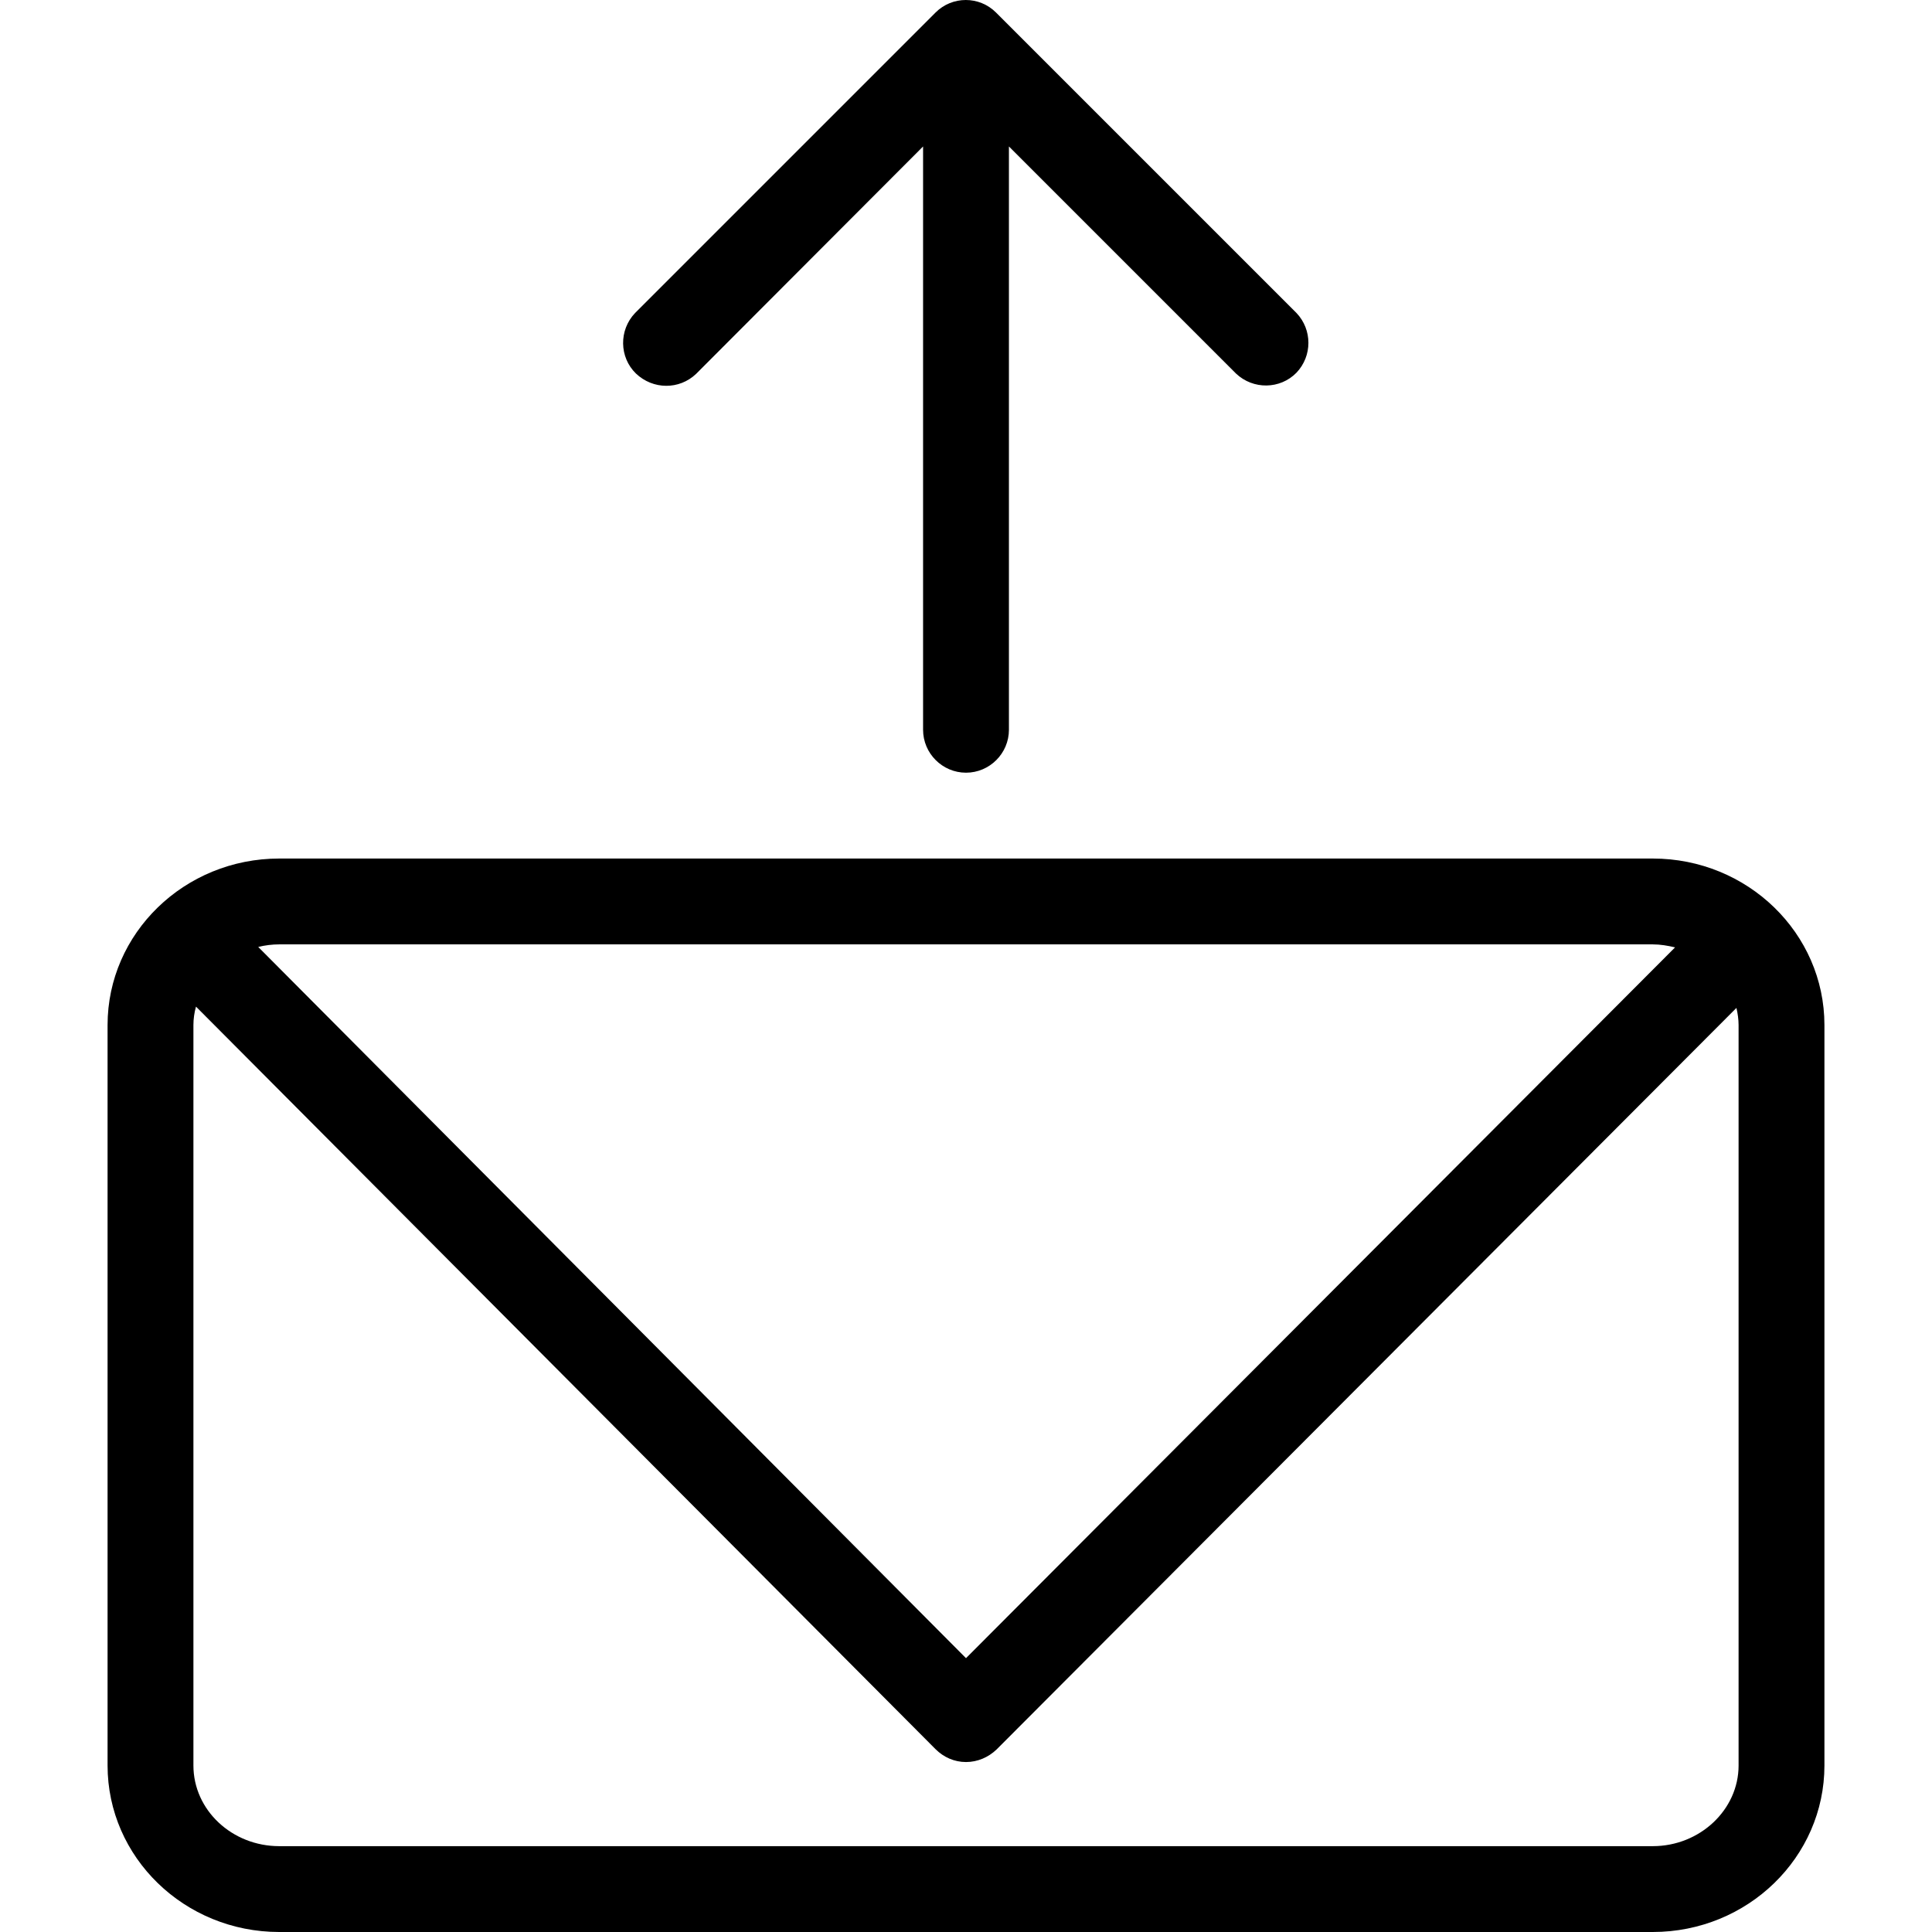
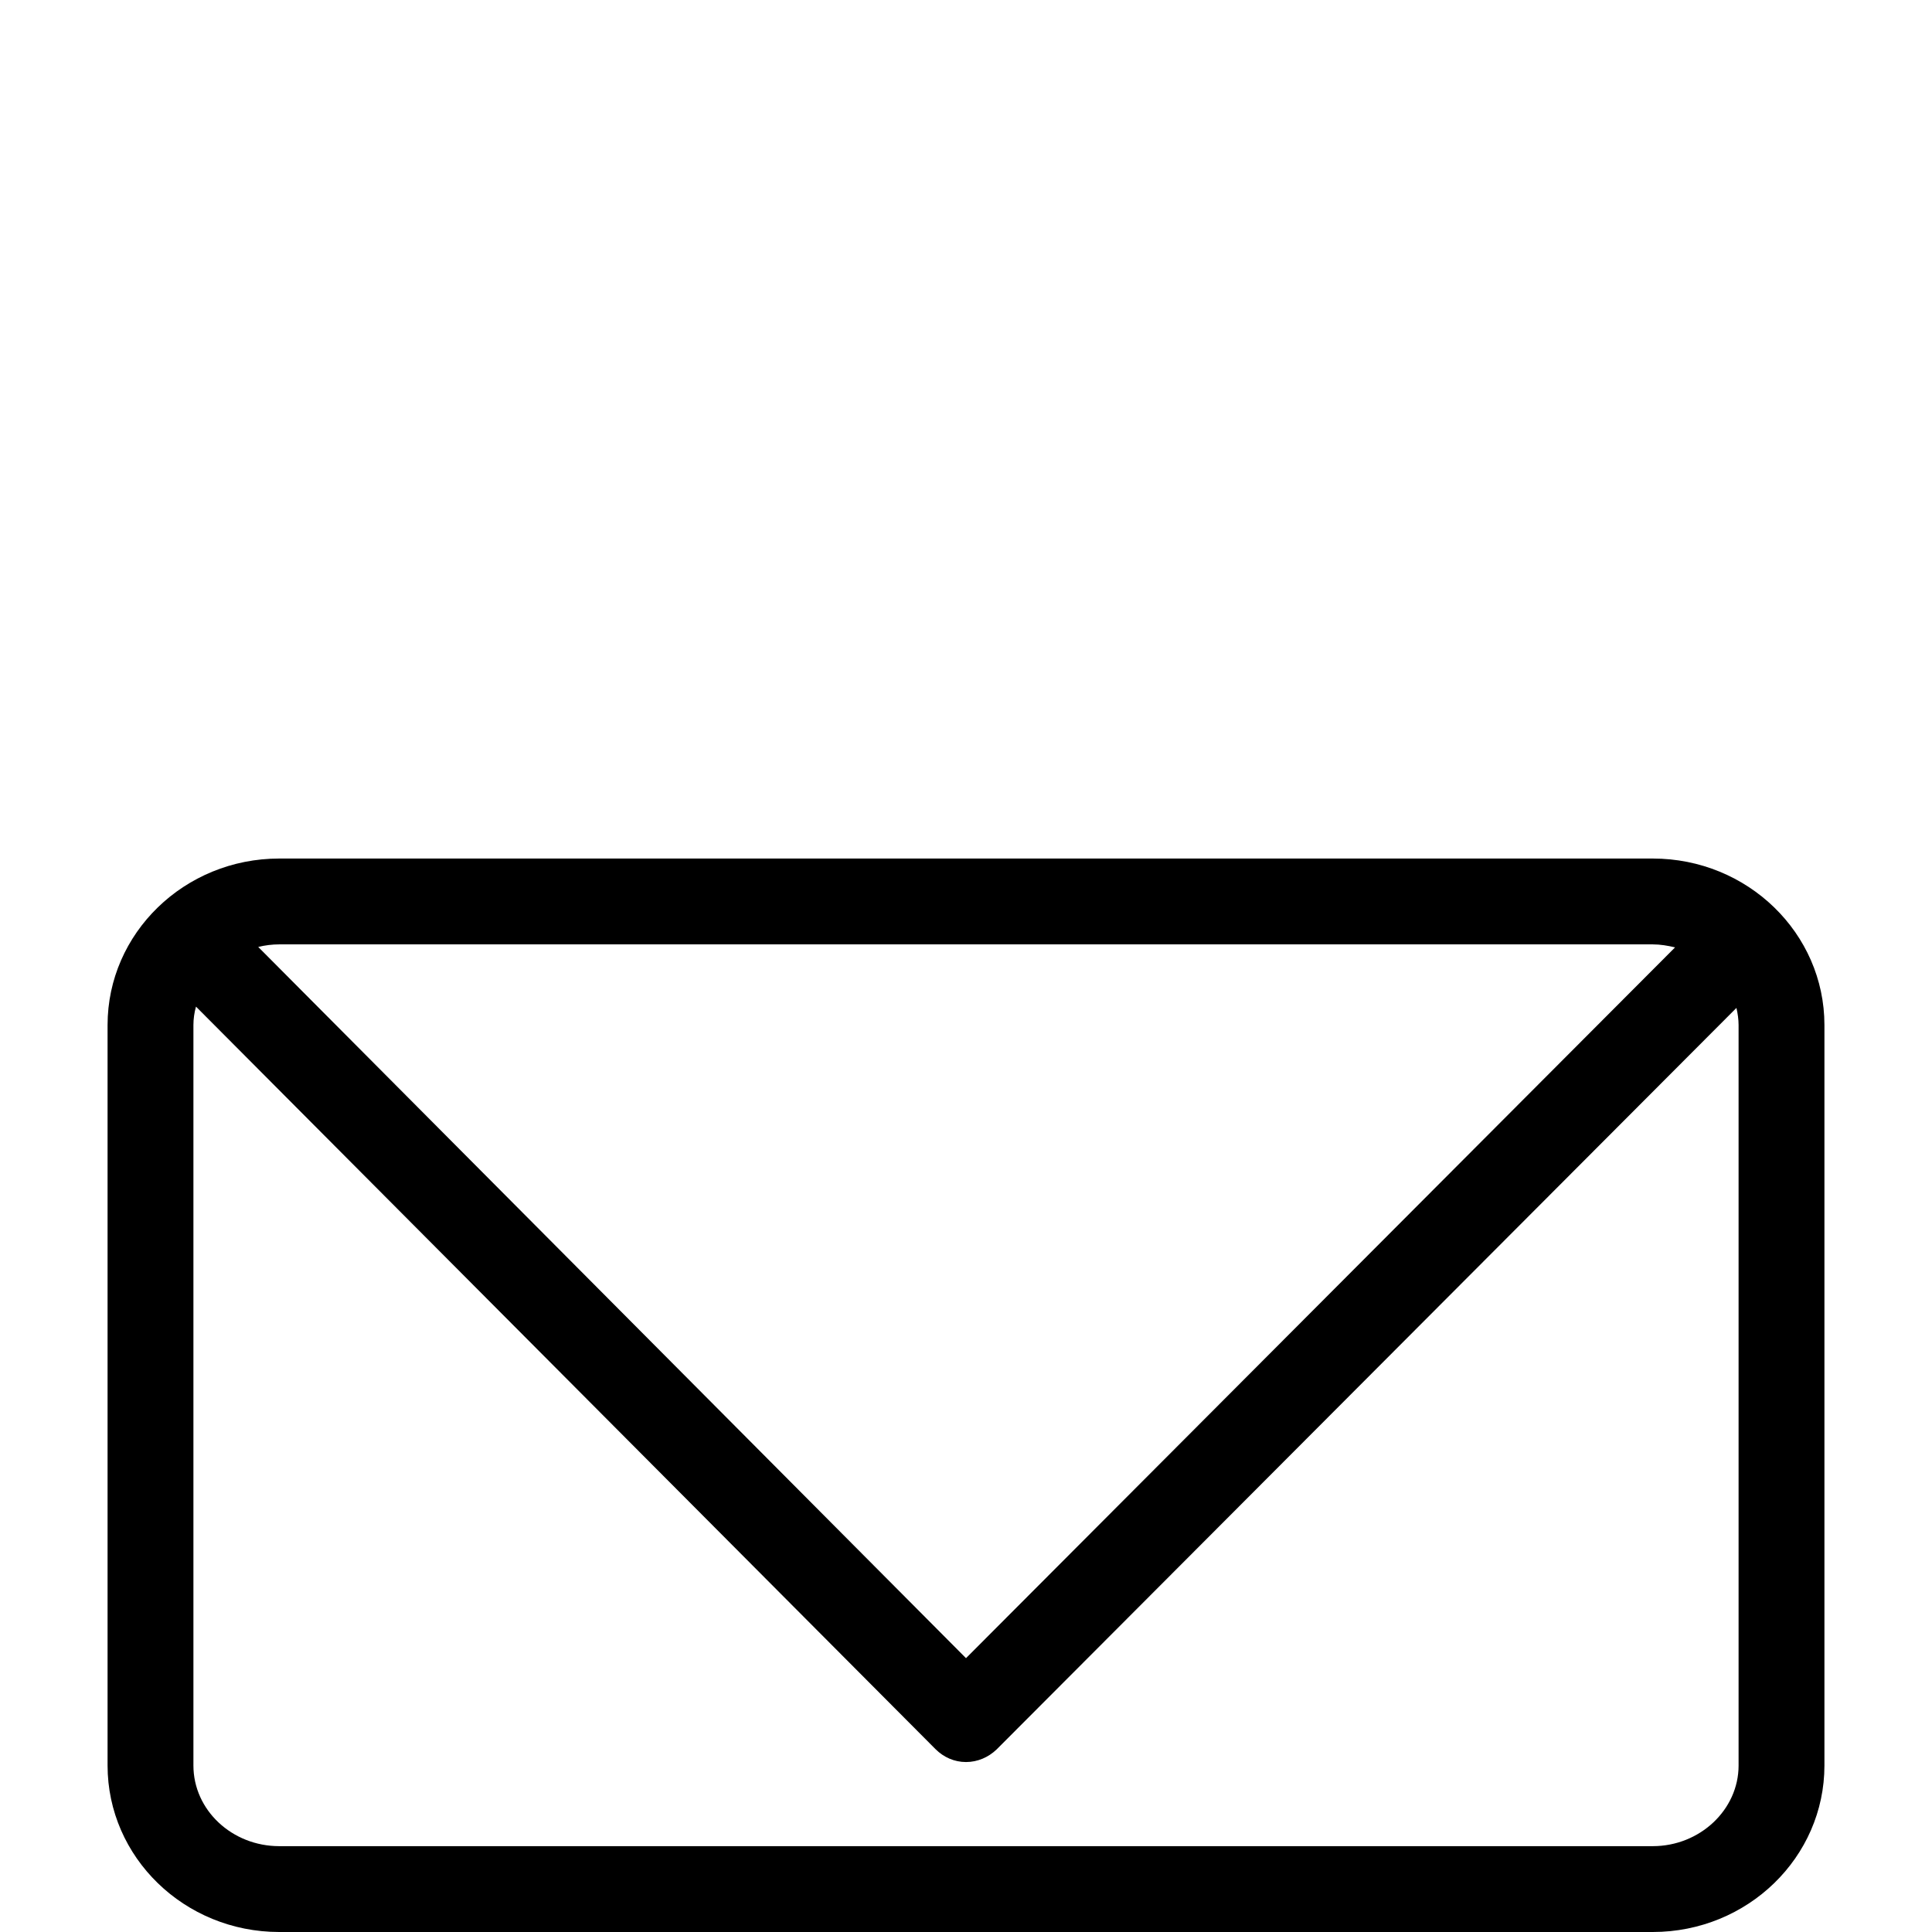
<svg xmlns="http://www.w3.org/2000/svg" fill="#000000" height="800px" width="800px" version="1.1" id="Layer_1" viewBox="0 0 480.133 480.133" xml:space="preserve">
  <g>
    <g>
      <g>
        <path d="M410.733,213.36H69.4c-23.573,0-42.667,18.56-42.667,41.387v184c0,22.827,19.093,41.387,42.667,41.387h341.333     c23.573,0,42.667-18.56,42.667-41.387v-184C453.4,231.92,434.307,213.36,410.733,213.36z M69.4,234.693h341.333     c1.92,0,3.733,0.32,5.547,0.747L240.067,412.08L64.173,235.333C65.88,234.907,67.693,234.693,69.4,234.693z M432.067,438.747     c0,10.987-9.6,20.053-21.333,20.053H69.4c-11.733,0-21.333-8.96-21.333-20.053v-184c0-1.493,0.213-3.093,0.64-4.587     l183.787,184.533c2.027,2.027,4.693,3.2,7.573,3.2s5.547-1.173,7.573-3.093l183.893-184.32c0.32,1.387,0.533,2.88,0.533,4.267     V438.747z" />
-         <path d="M172.973,92.933L229.4,36.4v144.96c0,5.867,4.8,10.667,10.667,10.667c5.867,0,10.667-4.8,10.667-10.667V36.4     l56.427,56.427c4.267,4.053,10.987,3.947,15.04-0.213c3.947-4.16,3.947-10.667,0-14.827L247.533,3.12     c-4.16-4.16-10.88-4.16-15.04,0l-74.667,74.667c-4.053,4.267-3.947,10.987,0.213,15.04     C162.307,96.88,168.813,96.88,172.973,92.933z" />
      </g>
    </g>
  </g>
</svg>